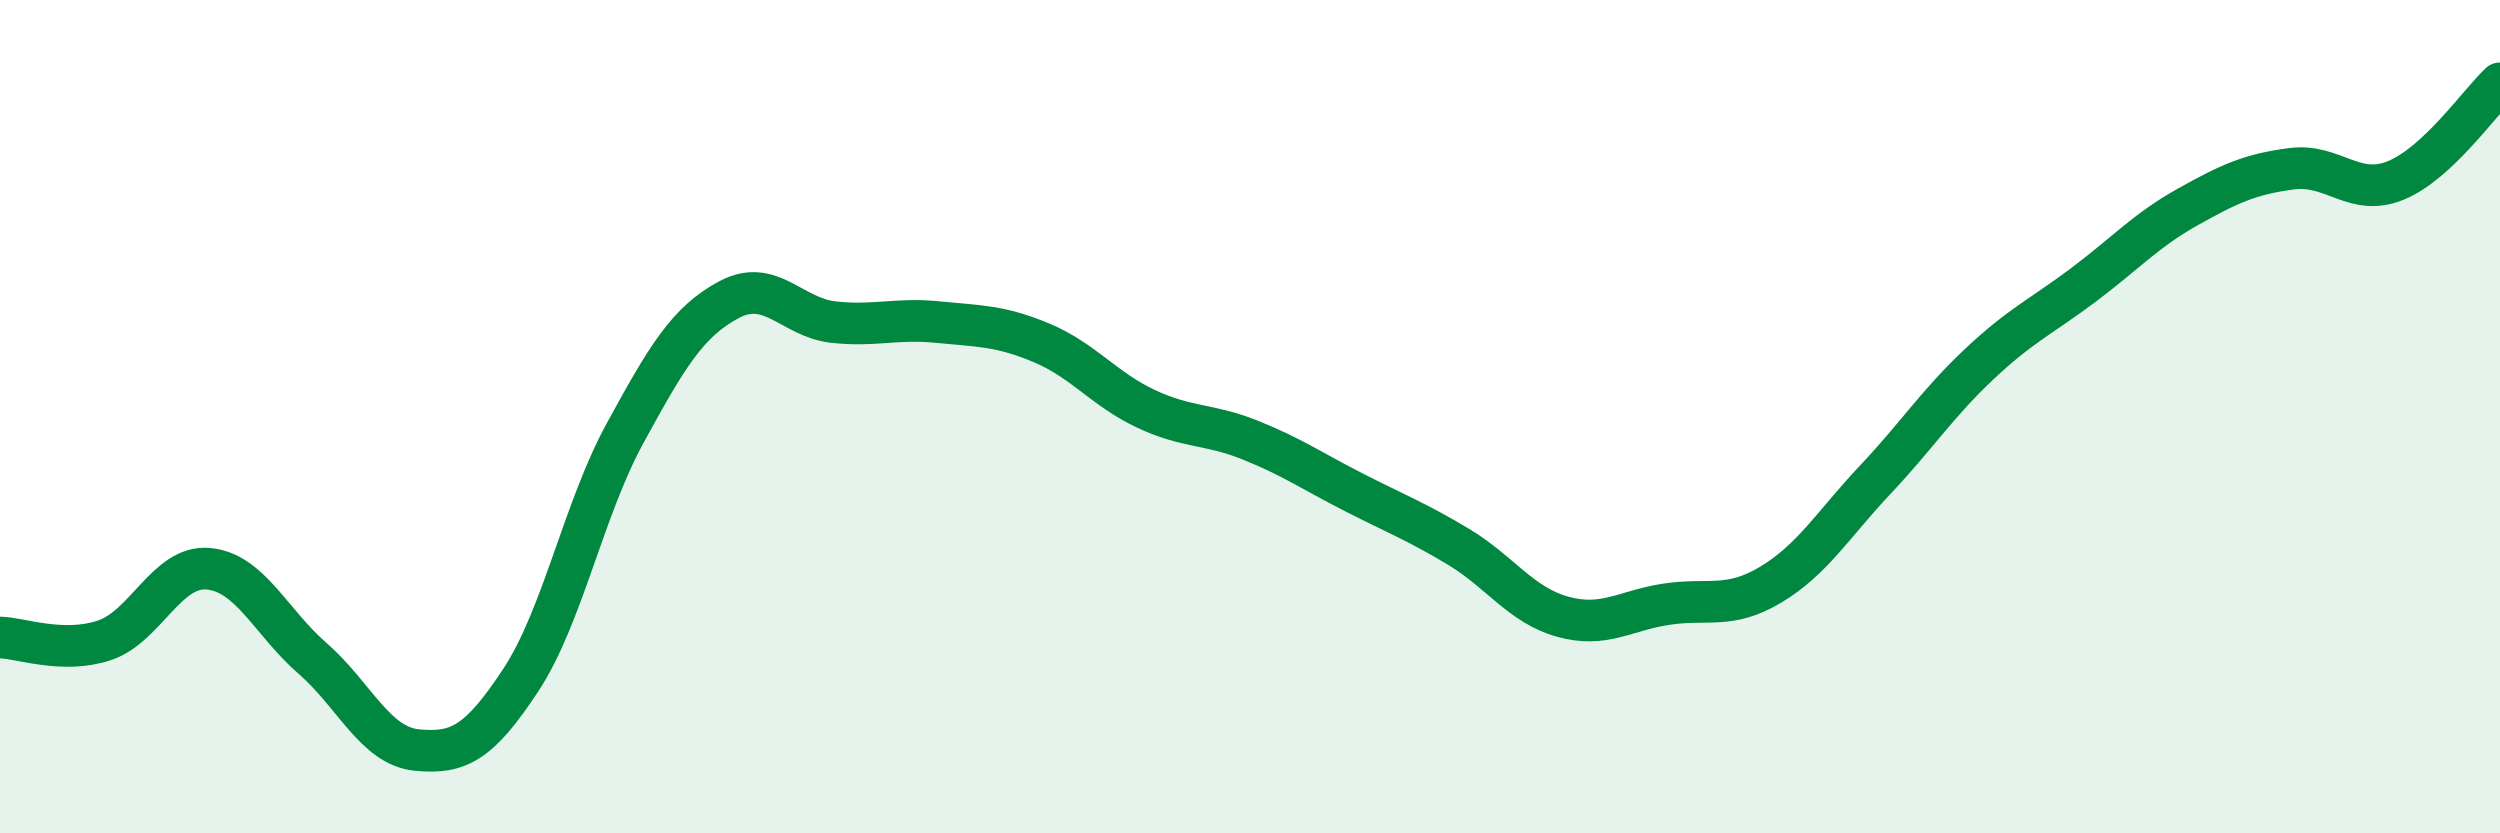
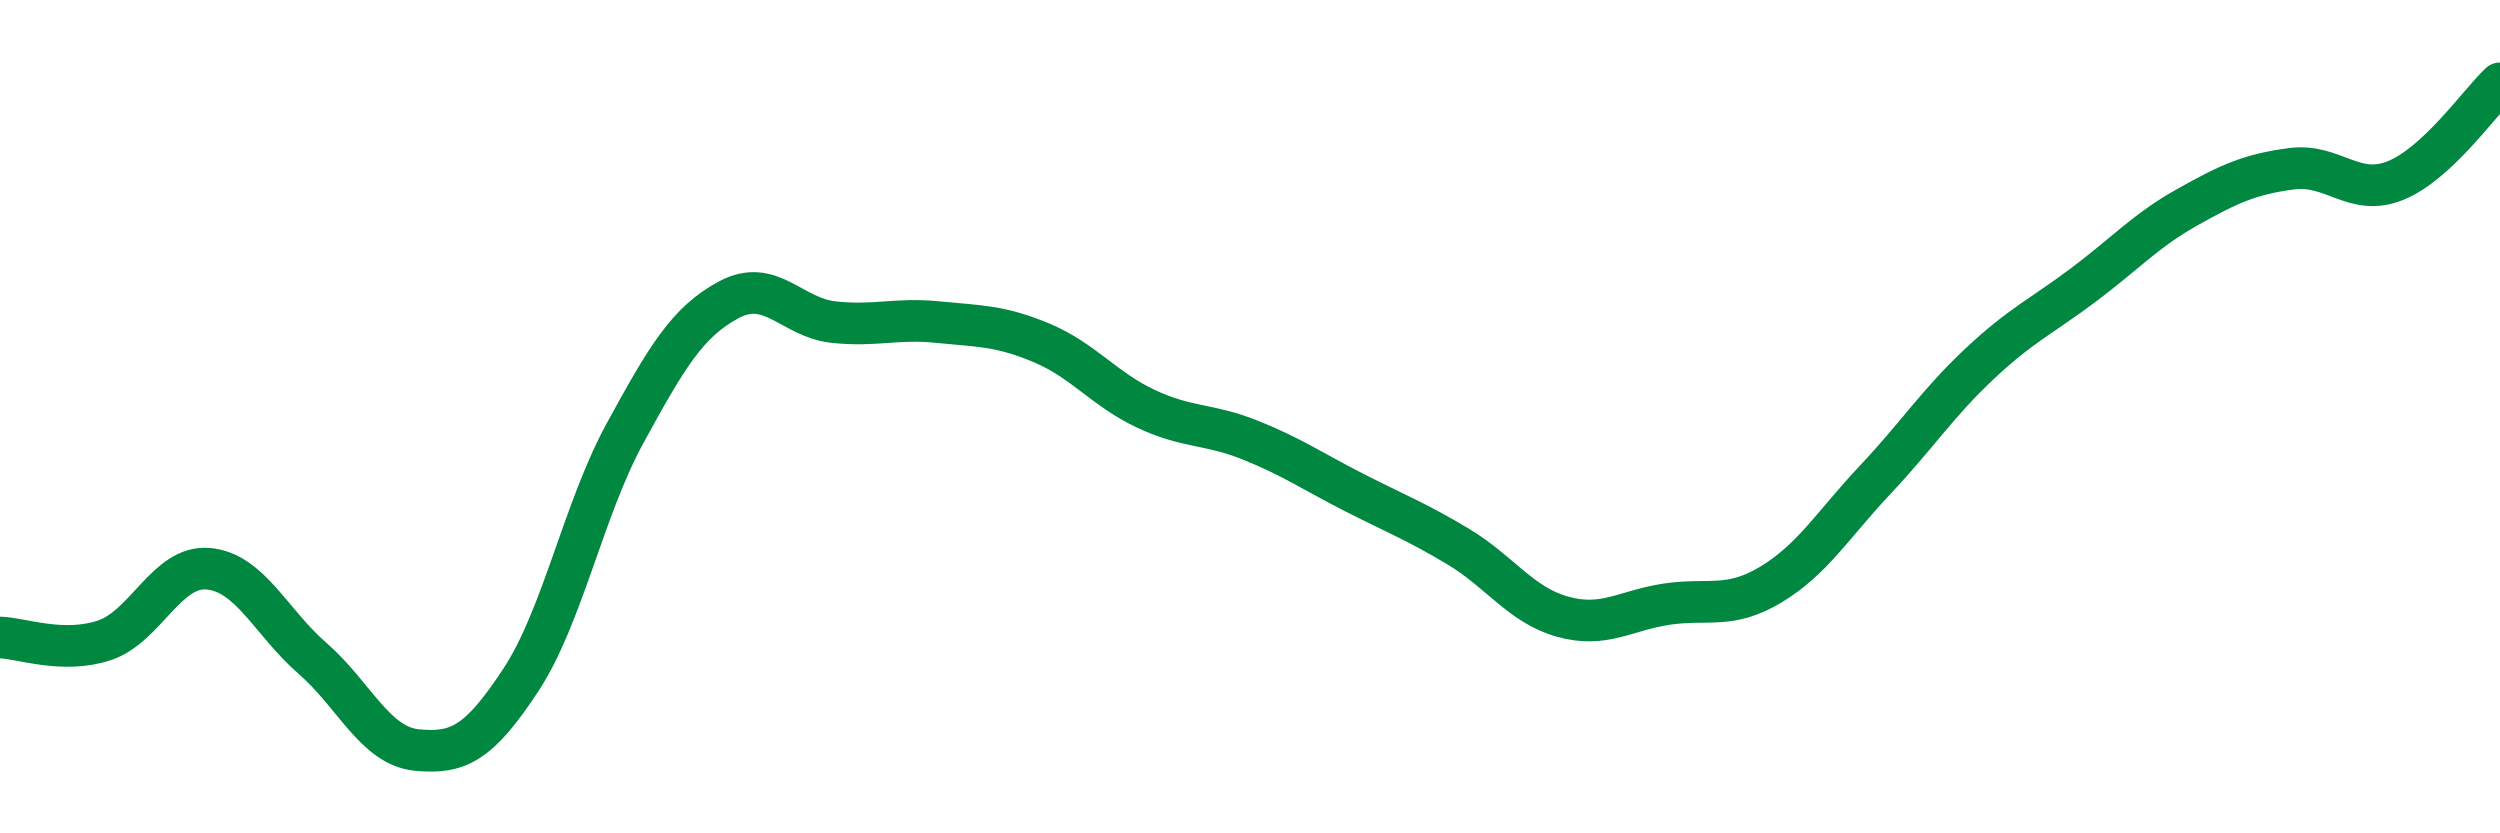
<svg xmlns="http://www.w3.org/2000/svg" width="60" height="20" viewBox="0 0 60 20">
-   <path d="M 0,15.3 C 0.5,15.31 1.5,15.7 2.5,15.37 C 3.5,15.04 4,13.56 5,13.65 C 6,13.74 6.5,14.93 7.5,15.8 C 8.5,16.67 9,17.9 10,18 C 11,18.1 11.5,17.84 12.5,16.32 C 13.5,14.8 14,12.23 15,10.4 C 16,8.57 16.5,7.72 17.5,7.19 C 18.5,6.66 19,7.62 20,7.73 C 21,7.84 21.5,7.63 22.5,7.73 C 23.5,7.83 24,7.81 25,8.23 C 26,8.65 26.5,9.34 27.5,9.81 C 28.5,10.28 29,10.16 30,10.56 C 31,10.96 31.5,11.31 32.5,11.82 C 33.5,12.33 34,12.52 35,13.12 C 36,13.72 36.5,14.52 37.5,14.8 C 38.5,15.08 39,14.65 40,14.5 C 41,14.35 41.5,14.63 42.5,14.03 C 43.5,13.43 44,12.58 45,11.52 C 46,10.46 46.5,9.68 47.5,8.74 C 48.5,7.8 49,7.59 50,6.84 C 51,6.09 51.5,5.53 52.5,4.97 C 53.5,4.41 54,4.18 55,4.05 C 56,3.92 56.5,4.74 57.5,4.33 C 58.5,3.92 59.5,2.47 60,2L60 20L0 20Z" fill="#008740" opacity="0.1" stroke-linecap="round" stroke-linejoin="round" />
  <path d="M 0,15.3 C 0.5,15.31 1.5,15.7 2.5,15.37 C 3.5,15.04 4,13.56 5,13.65 C 6,13.74 6.5,14.93 7.5,15.8 C 8.5,16.67 9,17.9 10,18 C 11,18.1 11.5,17.84 12.5,16.32 C 13.5,14.8 14,12.23 15,10.4 C 16,8.57 16.5,7.72 17.5,7.19 C 18.5,6.66 19,7.62 20,7.73 C 21,7.84 21.5,7.63 22.5,7.73 C 23.5,7.83 24,7.81 25,8.23 C 26,8.65 26.5,9.34 27.5,9.81 C 28.5,10.28 29,10.16 30,10.56 C 31,10.96 31.5,11.31 32.5,11.82 C 33.5,12.33 34,12.52 35,13.12 C 36,13.72 36.5,14.52 37.5,14.8 C 38.5,15.08 39,14.65 40,14.5 C 41,14.35 41.5,14.63 42.5,14.03 C 43.5,13.43 44,12.58 45,11.52 C 46,10.46 46.5,9.68 47.5,8.74 C 48.5,7.8 49,7.59 50,6.84 C 51,6.09 51.5,5.53 52.5,4.97 C 53.5,4.41 54,4.18 55,4.05 C 56,3.92 56.5,4.74 57.5,4.33 C 58.5,3.92 59.5,2.47 60,2" stroke="#008740" stroke-width="1" fill="none" stroke-linecap="round" stroke-linejoin="round" />
</svg>